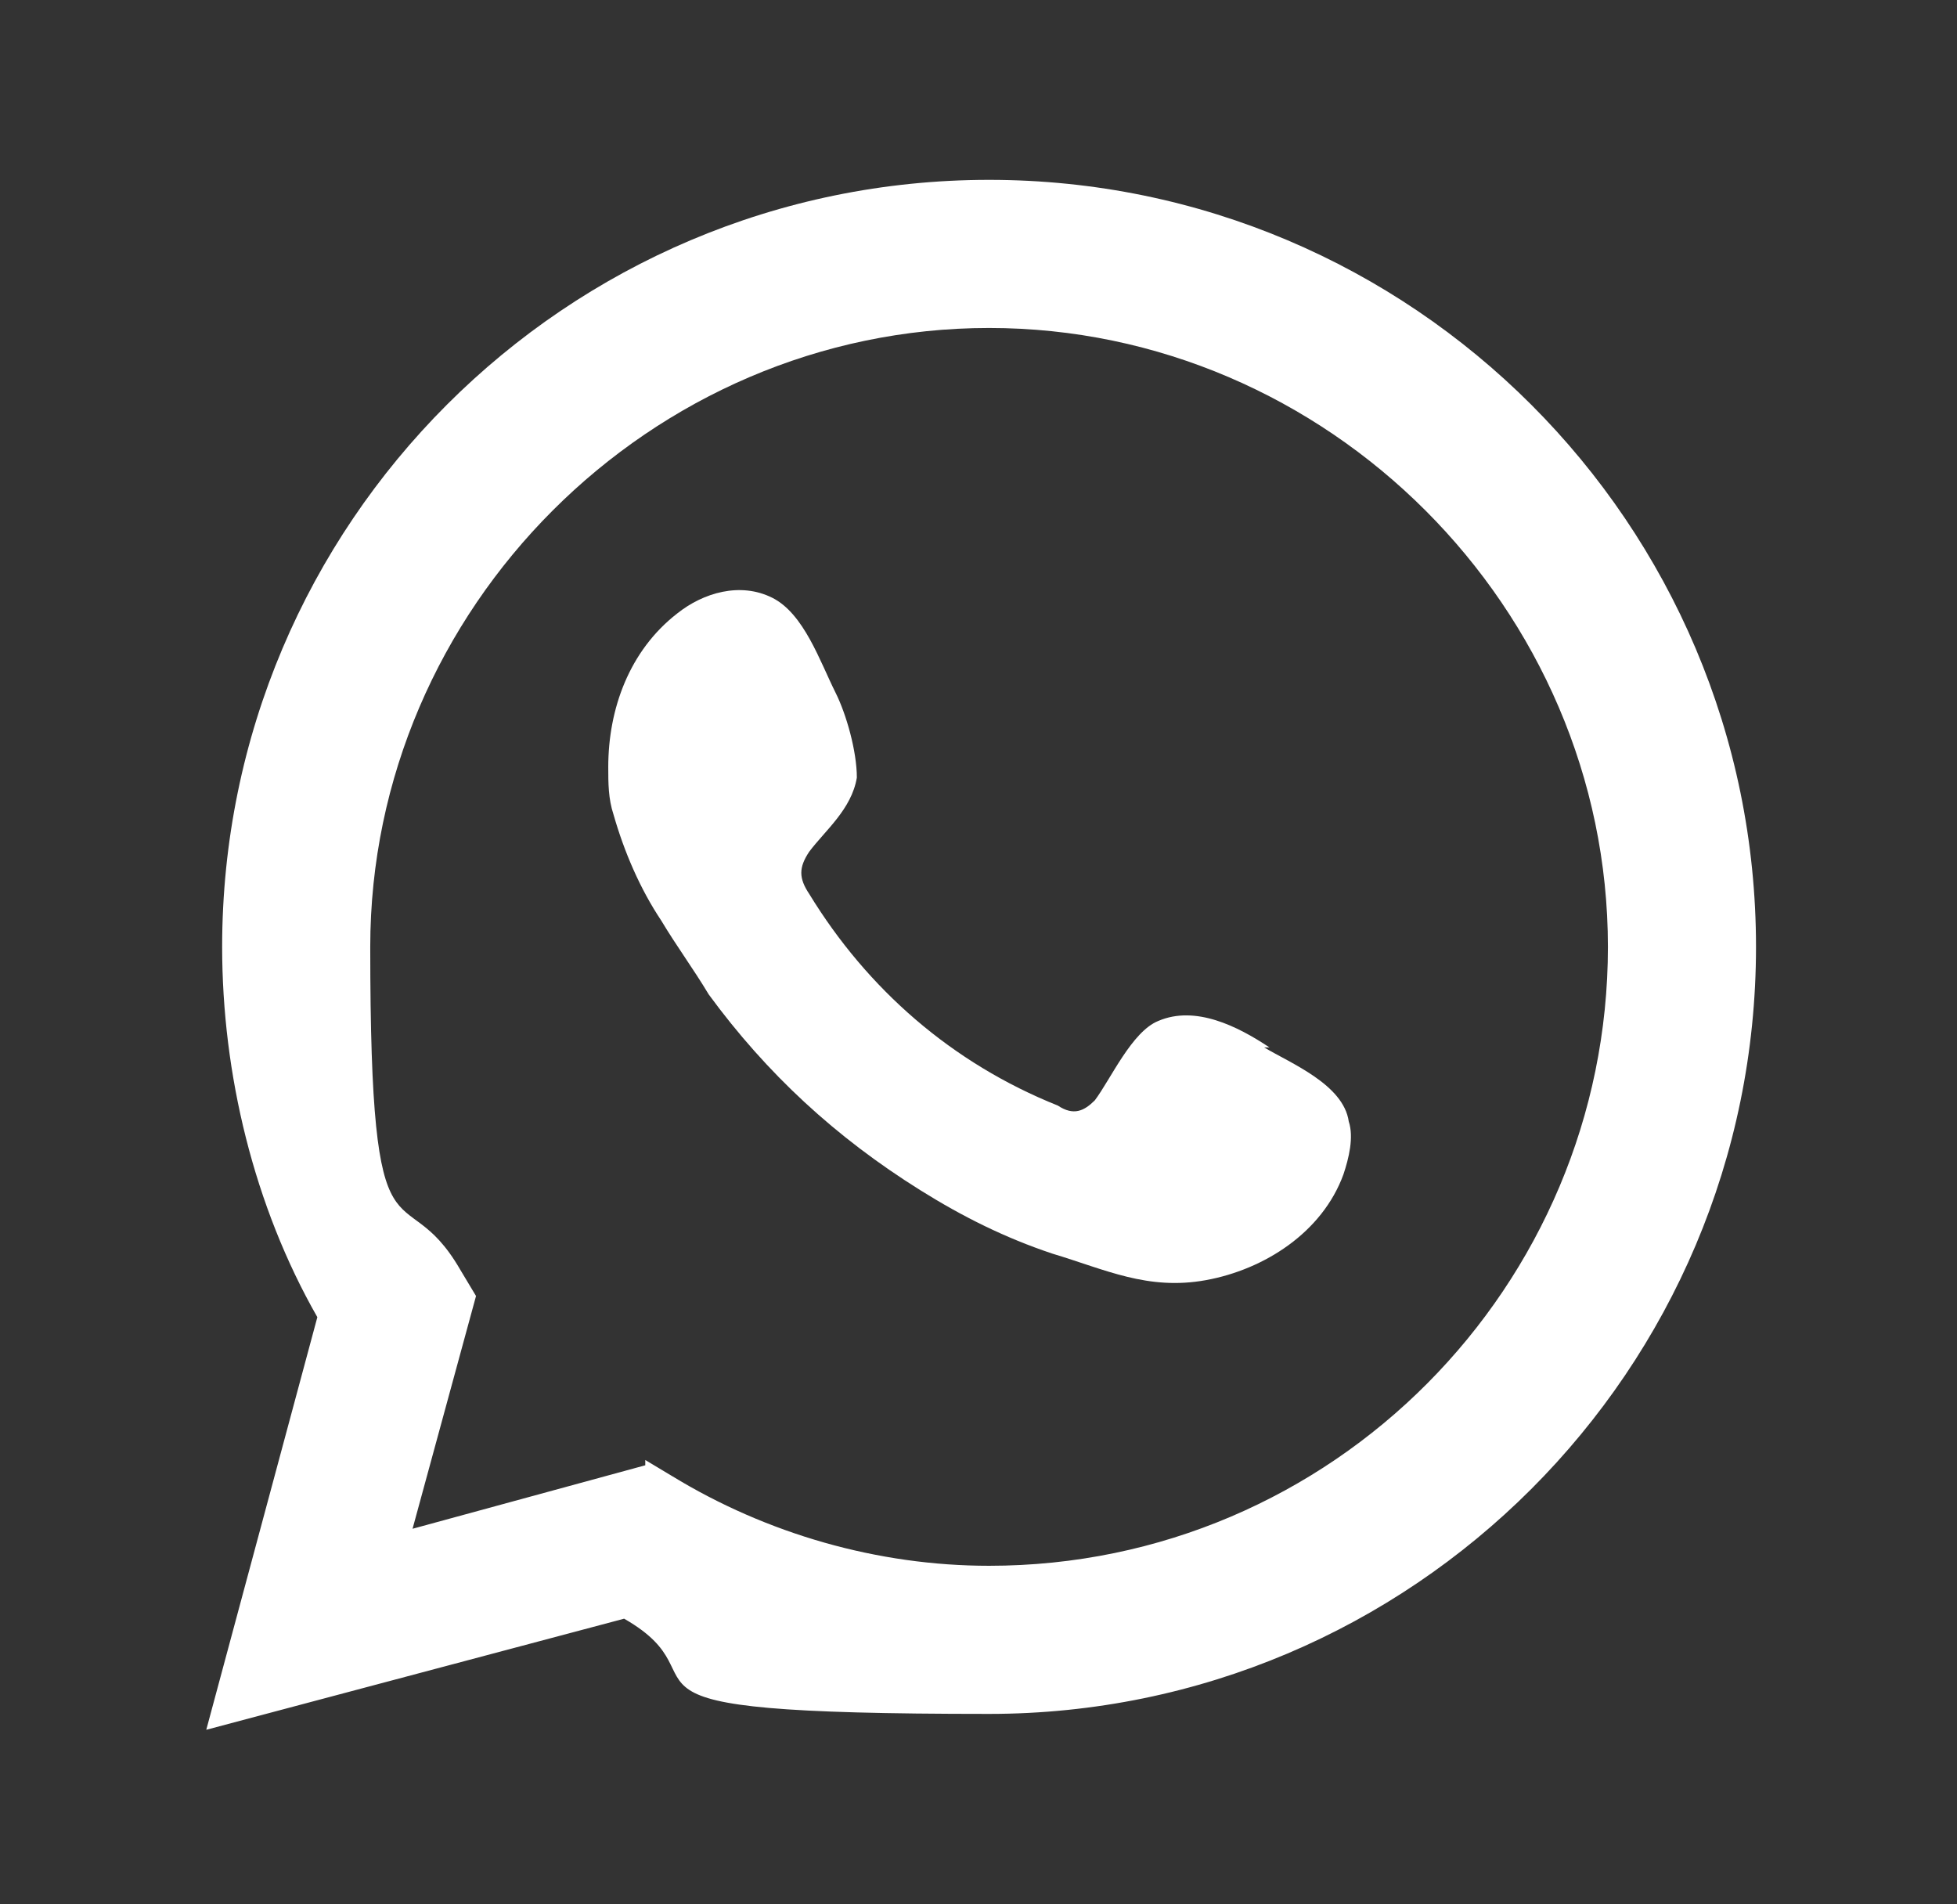
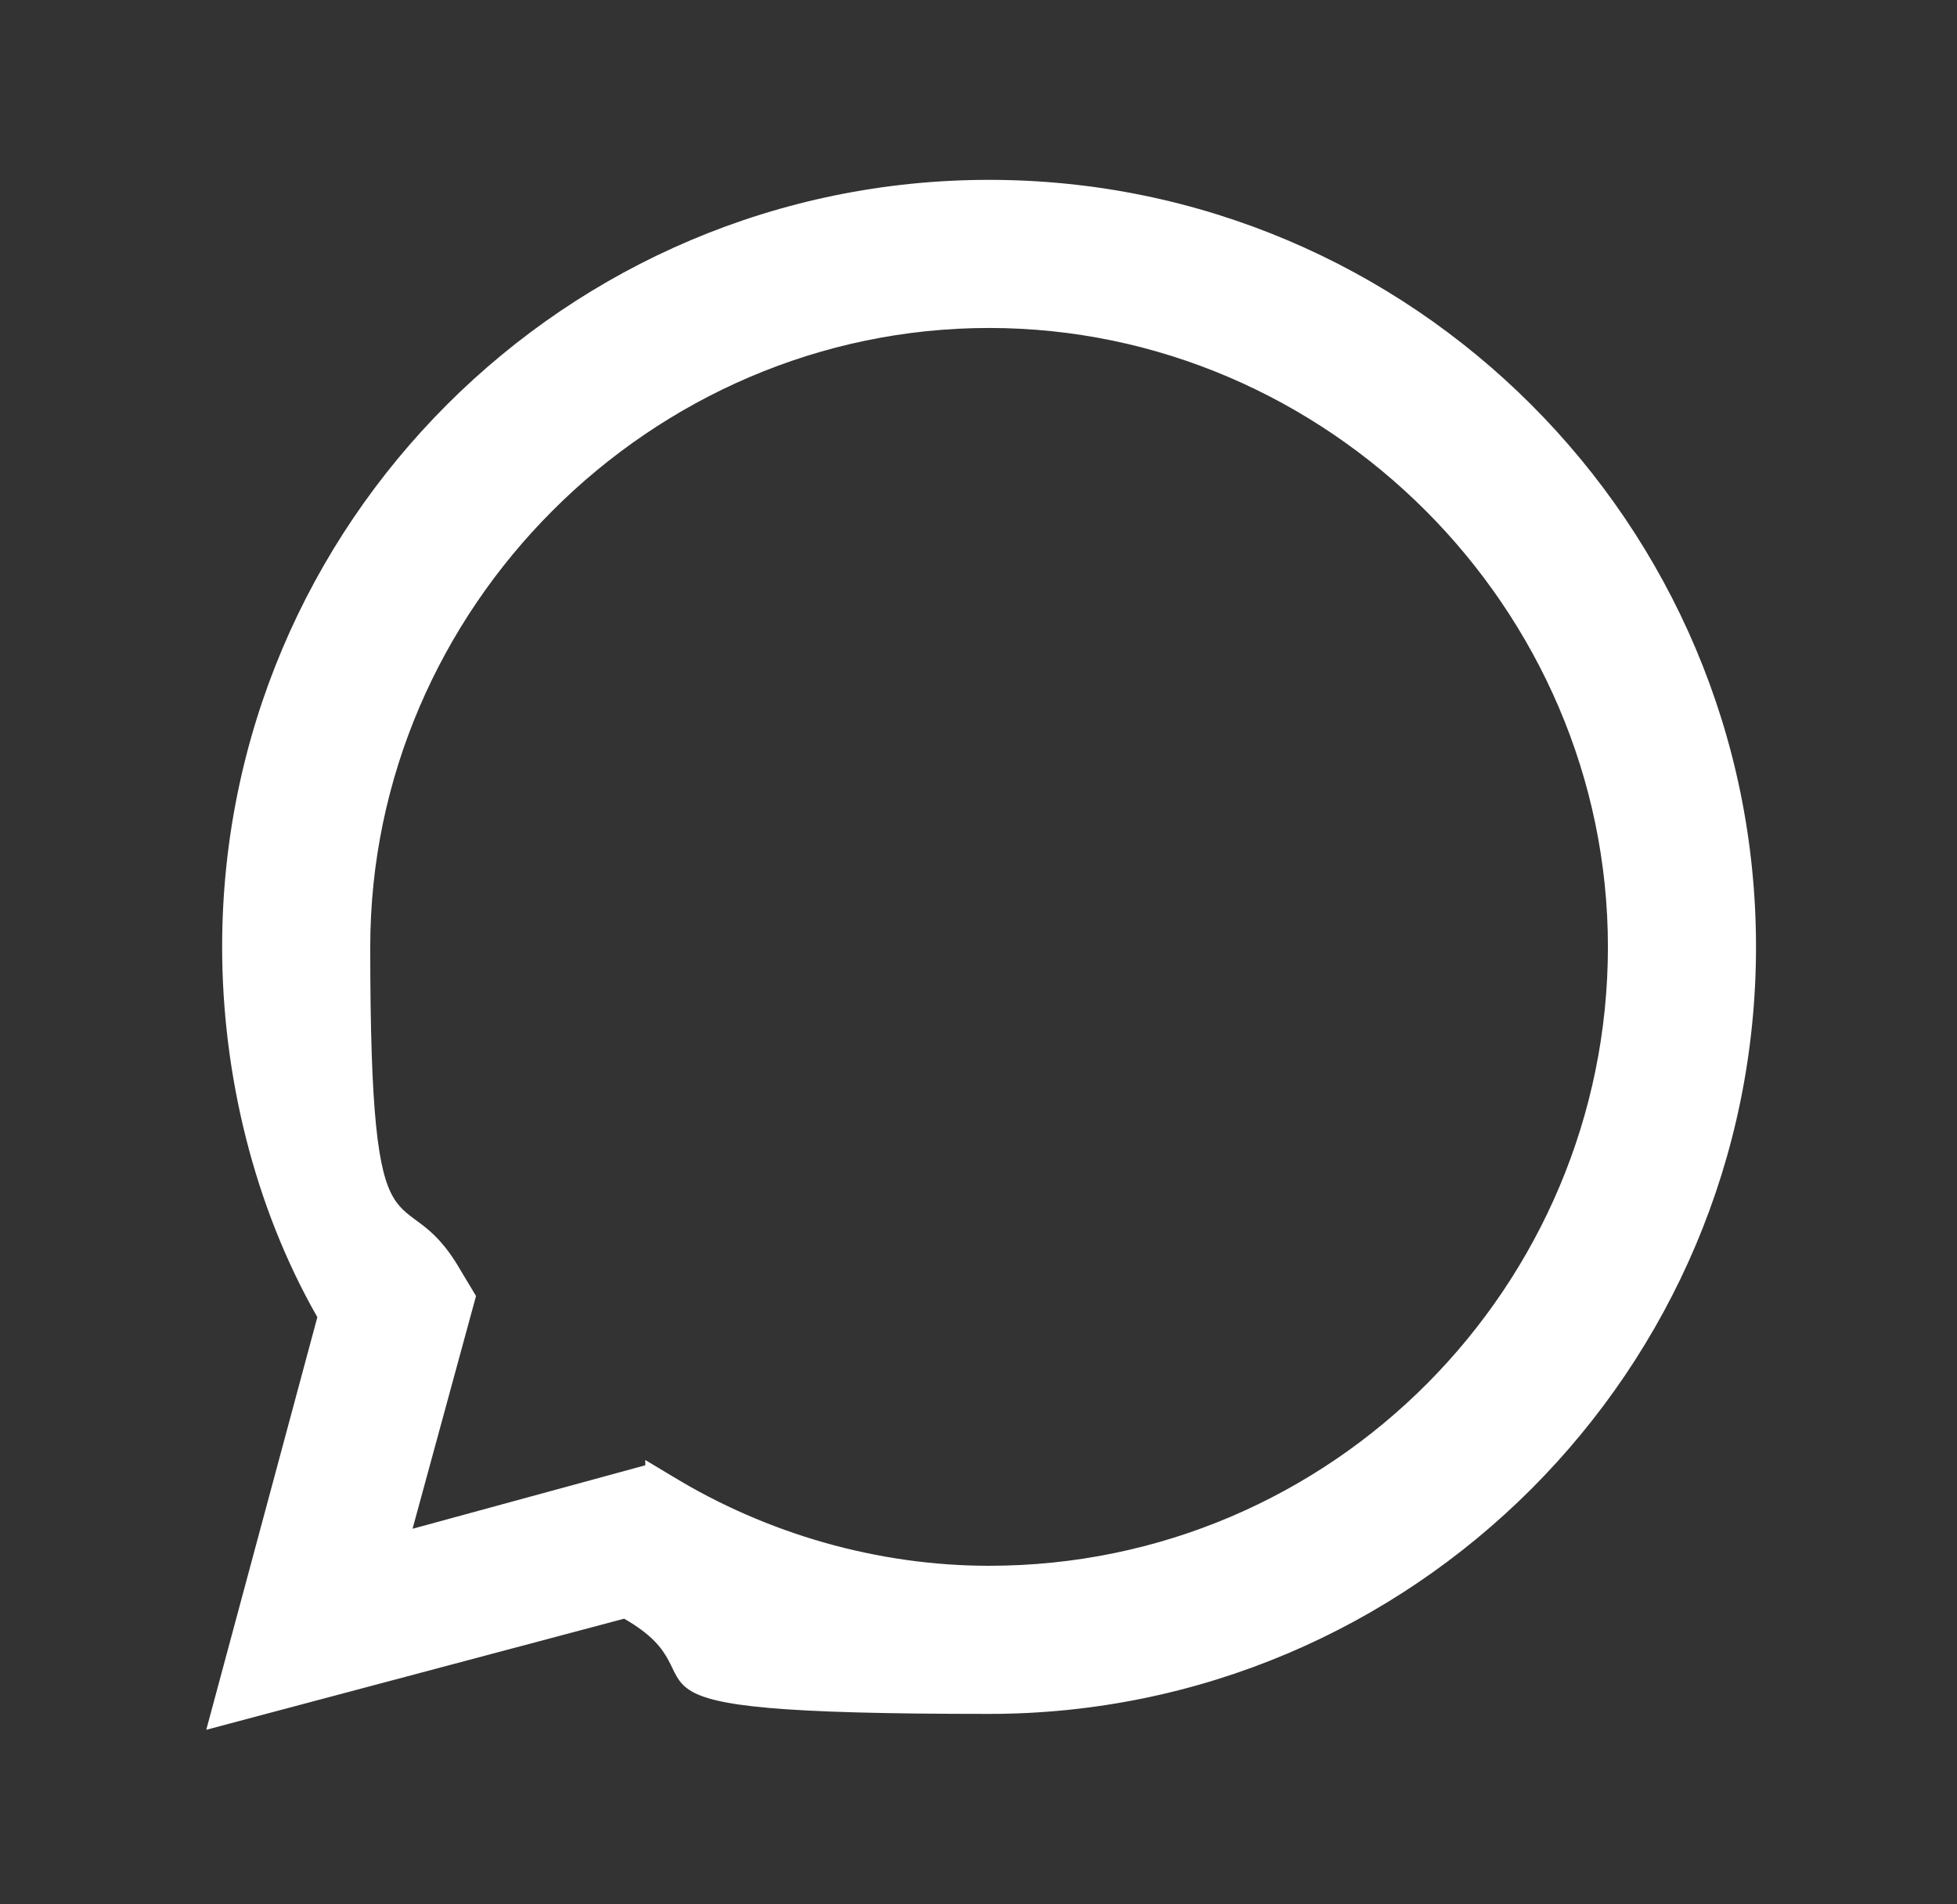
<svg xmlns="http://www.w3.org/2000/svg" version="1.1" viewBox="0 0 37 36">
  <rect x="0" y="0" width="37" height="36" fill="#333333" stroke="none" />
  <defs>
    <style>
      .cls-1, .cls-2 {
        fill: #fff;
      }

      .cls-2 {
        fill-rule: evenodd;
      }
    </style>
  </defs>
  <g>
    <g id="Layer_1">
      <g>
        <path class="cls-1" d="M3.9,32.7l2.1-7.8c-1.2-2.1-1.8-4.6-1.8-7,0-8,6.5-14.5,14.5-14.5s14.5,6.5,14.5,14.5-6.5,14.5-14.5,14.5-4.8-.6-6.9-1.8l-7.9,2.1ZM12.2,27.6l.5.3c1.8,1.1,3.9,1.7,6,1.7,6.5,0,11.7-5.3,11.7-11.7s-5.3-11.7-11.7-11.7-11.7,5.3-11.7,11.7.6,4.2,1.7,6.1l.3.5-1.2,4.4,4.4-1.2Z" />
-         <path class="cls-2" d="M24,19.8c-.6-.4-1.4-.8-2.1-.5-.5.2-.9,1.1-1.2,1.5-.2.2-.4.3-.7.1-2-.8-3.6-2.2-4.7-4-.2-.3-.2-.5,0-.8.3-.4.8-.8.9-1.4,0-.5-.2-1.2-.4-1.6-.3-.6-.6-1.5-1.2-1.8-.6-.3-1.3-.1-1.8.3-.9.7-1.3,1.8-1.3,2.9,0,.3,0,.6.1.9.2.7.5,1.4.9,2,.3.5.6.9.9,1.4,1.1,1.5,2.4,2.7,4,3.7.8.5,1.6.9,2.5,1.2,1,.3,1.8.7,2.9.5,1.1-.2,2.2-.9,2.6-2,.1-.3.2-.7.1-1-.1-.7-1.1-1.1-1.6-1.4Z" />
      </g>
    </g>
  </g>
</svg>